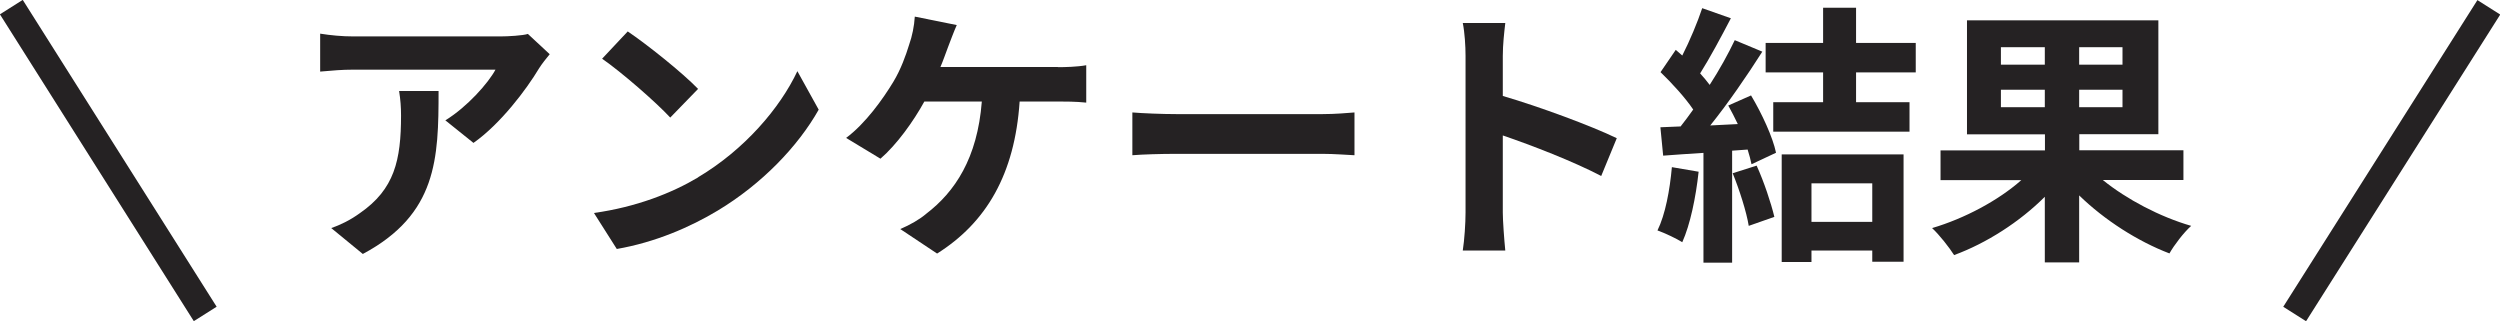
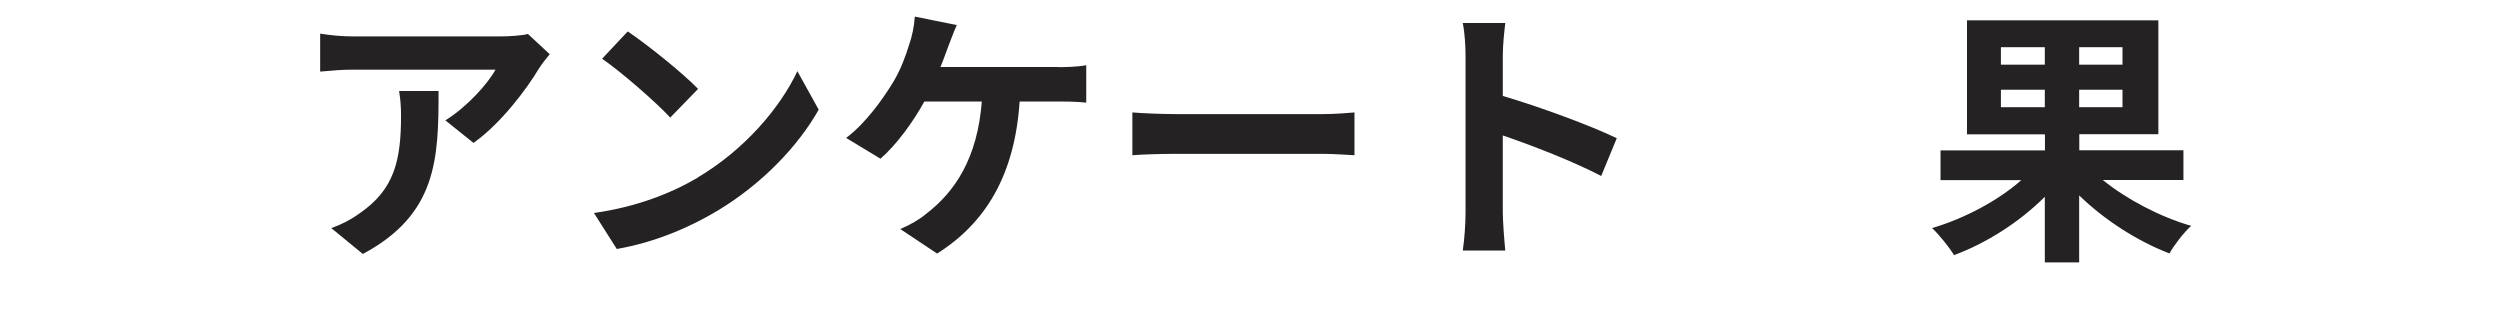
<svg xmlns="http://www.w3.org/2000/svg" id="_レイヤー_2" width="180.53" height="23.2" viewBox="0 0 180.53 23.2">
  <defs>
    <style>.cls-1{fill:#252223;}</style>
  </defs>
  <g id="_レイヤー_1-2">
    <g>
-       <rect class="cls-1" x="6.85" y="-1.51" width="1.95" height="26.21" transform="translate(-4.99 5.97) rotate(-32.29)" />
-       <rect class="cls-1" x="159.6" y="10.63" width="26.21" height="1.95" transform="translate(70.52 151.31) rotate(-57.66)" />
      <g>
        <path class="cls-1" d="M39.7,3.91c-.22,.26-.59,.73-.77,1.02-.92,1.54-2.79,4.02-4.74,5.39l-2.03-1.63c1.57-.96,3.11-2.7,3.62-3.66h-10.26c-.83,0-1.48,.06-2.4,.14V2.43c.75,.12,1.57,.2,2.4,.2h10.61c.55,0,1.63-.06,1.99-.18l1.57,1.46Zm-8.03,2.66c0,4.88-.1,8.9-5.47,11.77l-2.28-1.87c.63-.22,1.34-.55,2.07-1.08,2.5-1.73,2.97-3.82,2.97-7.05,0-.61-.04-1.14-.14-1.77h2.85Z" />
        <path class="cls-1" d="M50.41,12.8c3.35-1.99,5.92-5,7.17-7.66l1.54,2.78c-1.5,2.66-4.11,5.37-7.28,7.28-1.99,1.2-4.53,2.3-7.3,2.78l-1.65-2.6c3.07-.43,5.63-1.44,7.54-2.58Zm0-6.38l-2.01,2.07c-1.02-1.1-3.48-3.25-4.92-4.25l1.85-1.97c1.38,.93,3.94,2.97,5.08,4.15Z" />
        <path class="cls-1" d="M76.39,4.85c.51,0,1.4-.02,2.05-.14v2.7c-.73-.08-1.59-.08-2.05-.08h-2.76c-.35,5.24-2.4,8.74-5.96,10.98l-2.66-1.77c.71-.3,1.42-.71,1.87-1.1,2.07-1.58,3.7-4,4.02-8.11h-4.15c-.79,1.44-1.99,3.11-3.17,4.13l-2.48-1.5c1.4-1.04,2.66-2.81,3.41-4.05,.55-.91,.91-1.93,1.14-2.68,.22-.61,.37-1.36,.41-2.03l3.03,.61c-.22,.49-.47,1.18-.63,1.59-.16,.41-.33,.93-.55,1.44h8.48Z" />
        <path class="cls-1" d="M81.77,8.12c.71,.06,2.15,.12,3.17,.12h10.57c.91,0,1.79-.08,2.3-.12v3.09c-.47-.02-1.48-.1-2.3-.1h-10.57c-1.12,0-2.44,.04-3.17,.1v-3.09Z" />
        <path class="cls-1" d="M115.63,12.71c-2.03-1.06-4.98-2.2-7.11-2.93v5.57c0,.57,.1,1.95,.18,2.74h-3.07c.12-.77,.2-1.95,.2-2.74V4.04c0-.71-.06-1.69-.2-2.38h3.07c-.08,.69-.18,1.56-.18,2.38v2.89c2.64,.77,6.42,2.17,8.23,3.05l-1.12,2.72Z" />
-         <path class="cls-1" d="M122.66,12.41c-.2,1.85-.61,3.82-1.18,5.08-.41-.26-1.28-.67-1.79-.85,.57-1.16,.89-2.91,1.04-4.57l1.93,.33Zm3.78-5.53c.79,1.32,1.58,3.03,1.81,4.15l-1.77,.83c-.06-.31-.16-.67-.28-1.06l-1.12,.08v8.09h-2.07v-7.93c-1.06,.06-2.05,.14-2.91,.2l-.2-2.05,1.46-.06c.29-.37,.61-.79,.91-1.22-.57-.85-1.54-1.91-2.36-2.7l1.1-1.61c.16,.14,.32,.28,.47,.41,.55-1.08,1.1-2.4,1.44-3.42l2.07,.73c-.71,1.36-1.52,2.87-2.22,3.98,.26,.28,.49,.57,.69,.83,.71-1.1,1.34-2.24,1.81-3.23l1.99,.83c-1.1,1.73-2.48,3.74-3.76,5.33l1.99-.1c-.22-.45-.45-.92-.69-1.34l1.65-.73Zm.41,5.08c.53,1.16,1.04,2.7,1.28,3.7l-1.85,.65c-.16-1-.67-2.6-1.16-3.8l1.73-.55Zm7.18-6.73v2.15h3.86v2.13h-9.84v-2.13h3.6v-2.15h-4.15V3.1h4.15V.56h2.38V3.1h4.31v2.13h-4.31Zm-5.37,5.92h8.8v7.75h-2.26v-.81h-4.39v.83h-2.15v-7.77Zm2.15,2.09v2.78h4.39v-2.78h-4.39Z" />
        <path class="cls-1" d="M151.85,13c1.73,1.4,4.13,2.66,6.38,3.31-.53,.47-1.24,1.4-1.57,1.99-2.28-.87-4.68-2.4-6.52-4.19v4.84h-2.48v-4.74c-1.81,1.81-4.21,3.35-6.55,4.21-.35-.55-1.06-1.46-1.59-1.95,2.34-.69,4.78-1.99,6.44-3.46h-5.83v-2.15h7.54v-1.16h-5.63V1.47h13.82V9.69h-5.71v1.16h7.52v2.15h-5.81Zm-7.36-8.33h3.17v-1.26h-3.17v1.26Zm3.17,3.07v-1.26h-3.17v1.26h3.17Zm5.61-4.33h-3.13v1.26h3.13v-1.26Zm0,3.07h-3.13v1.26h3.13v-1.26Z" />
      </g>
    </g>
  </g>
</svg>